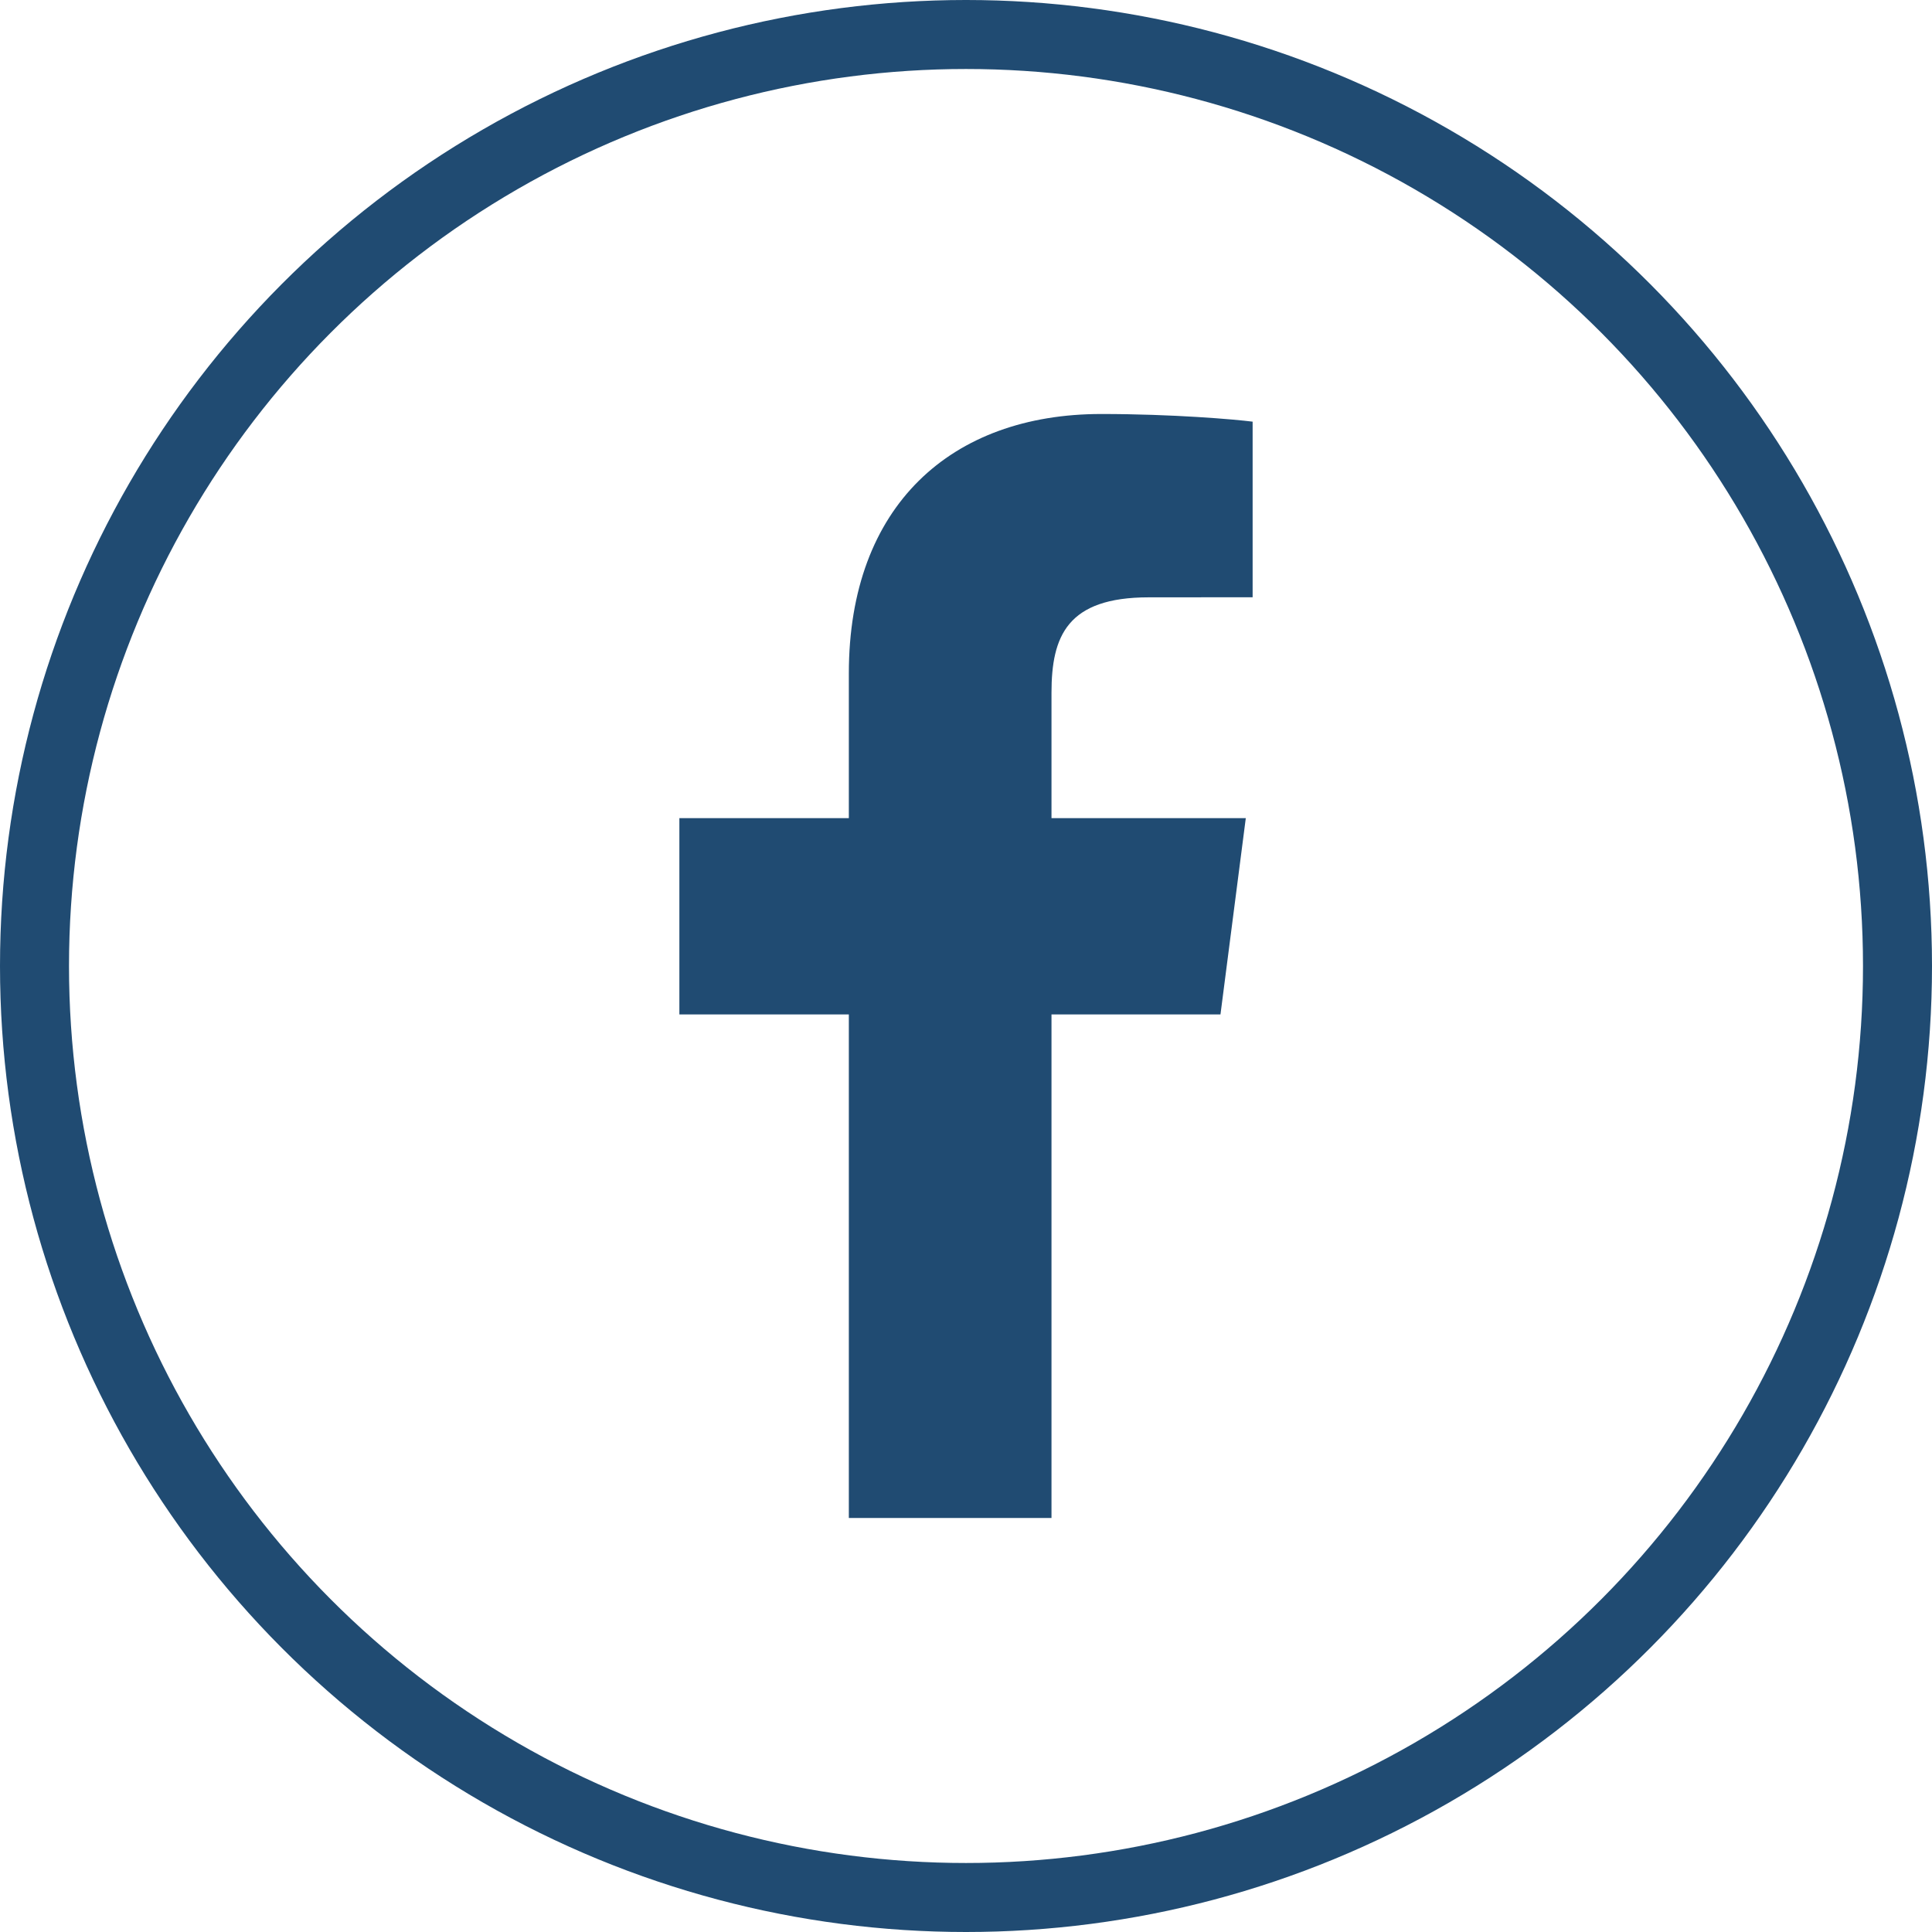
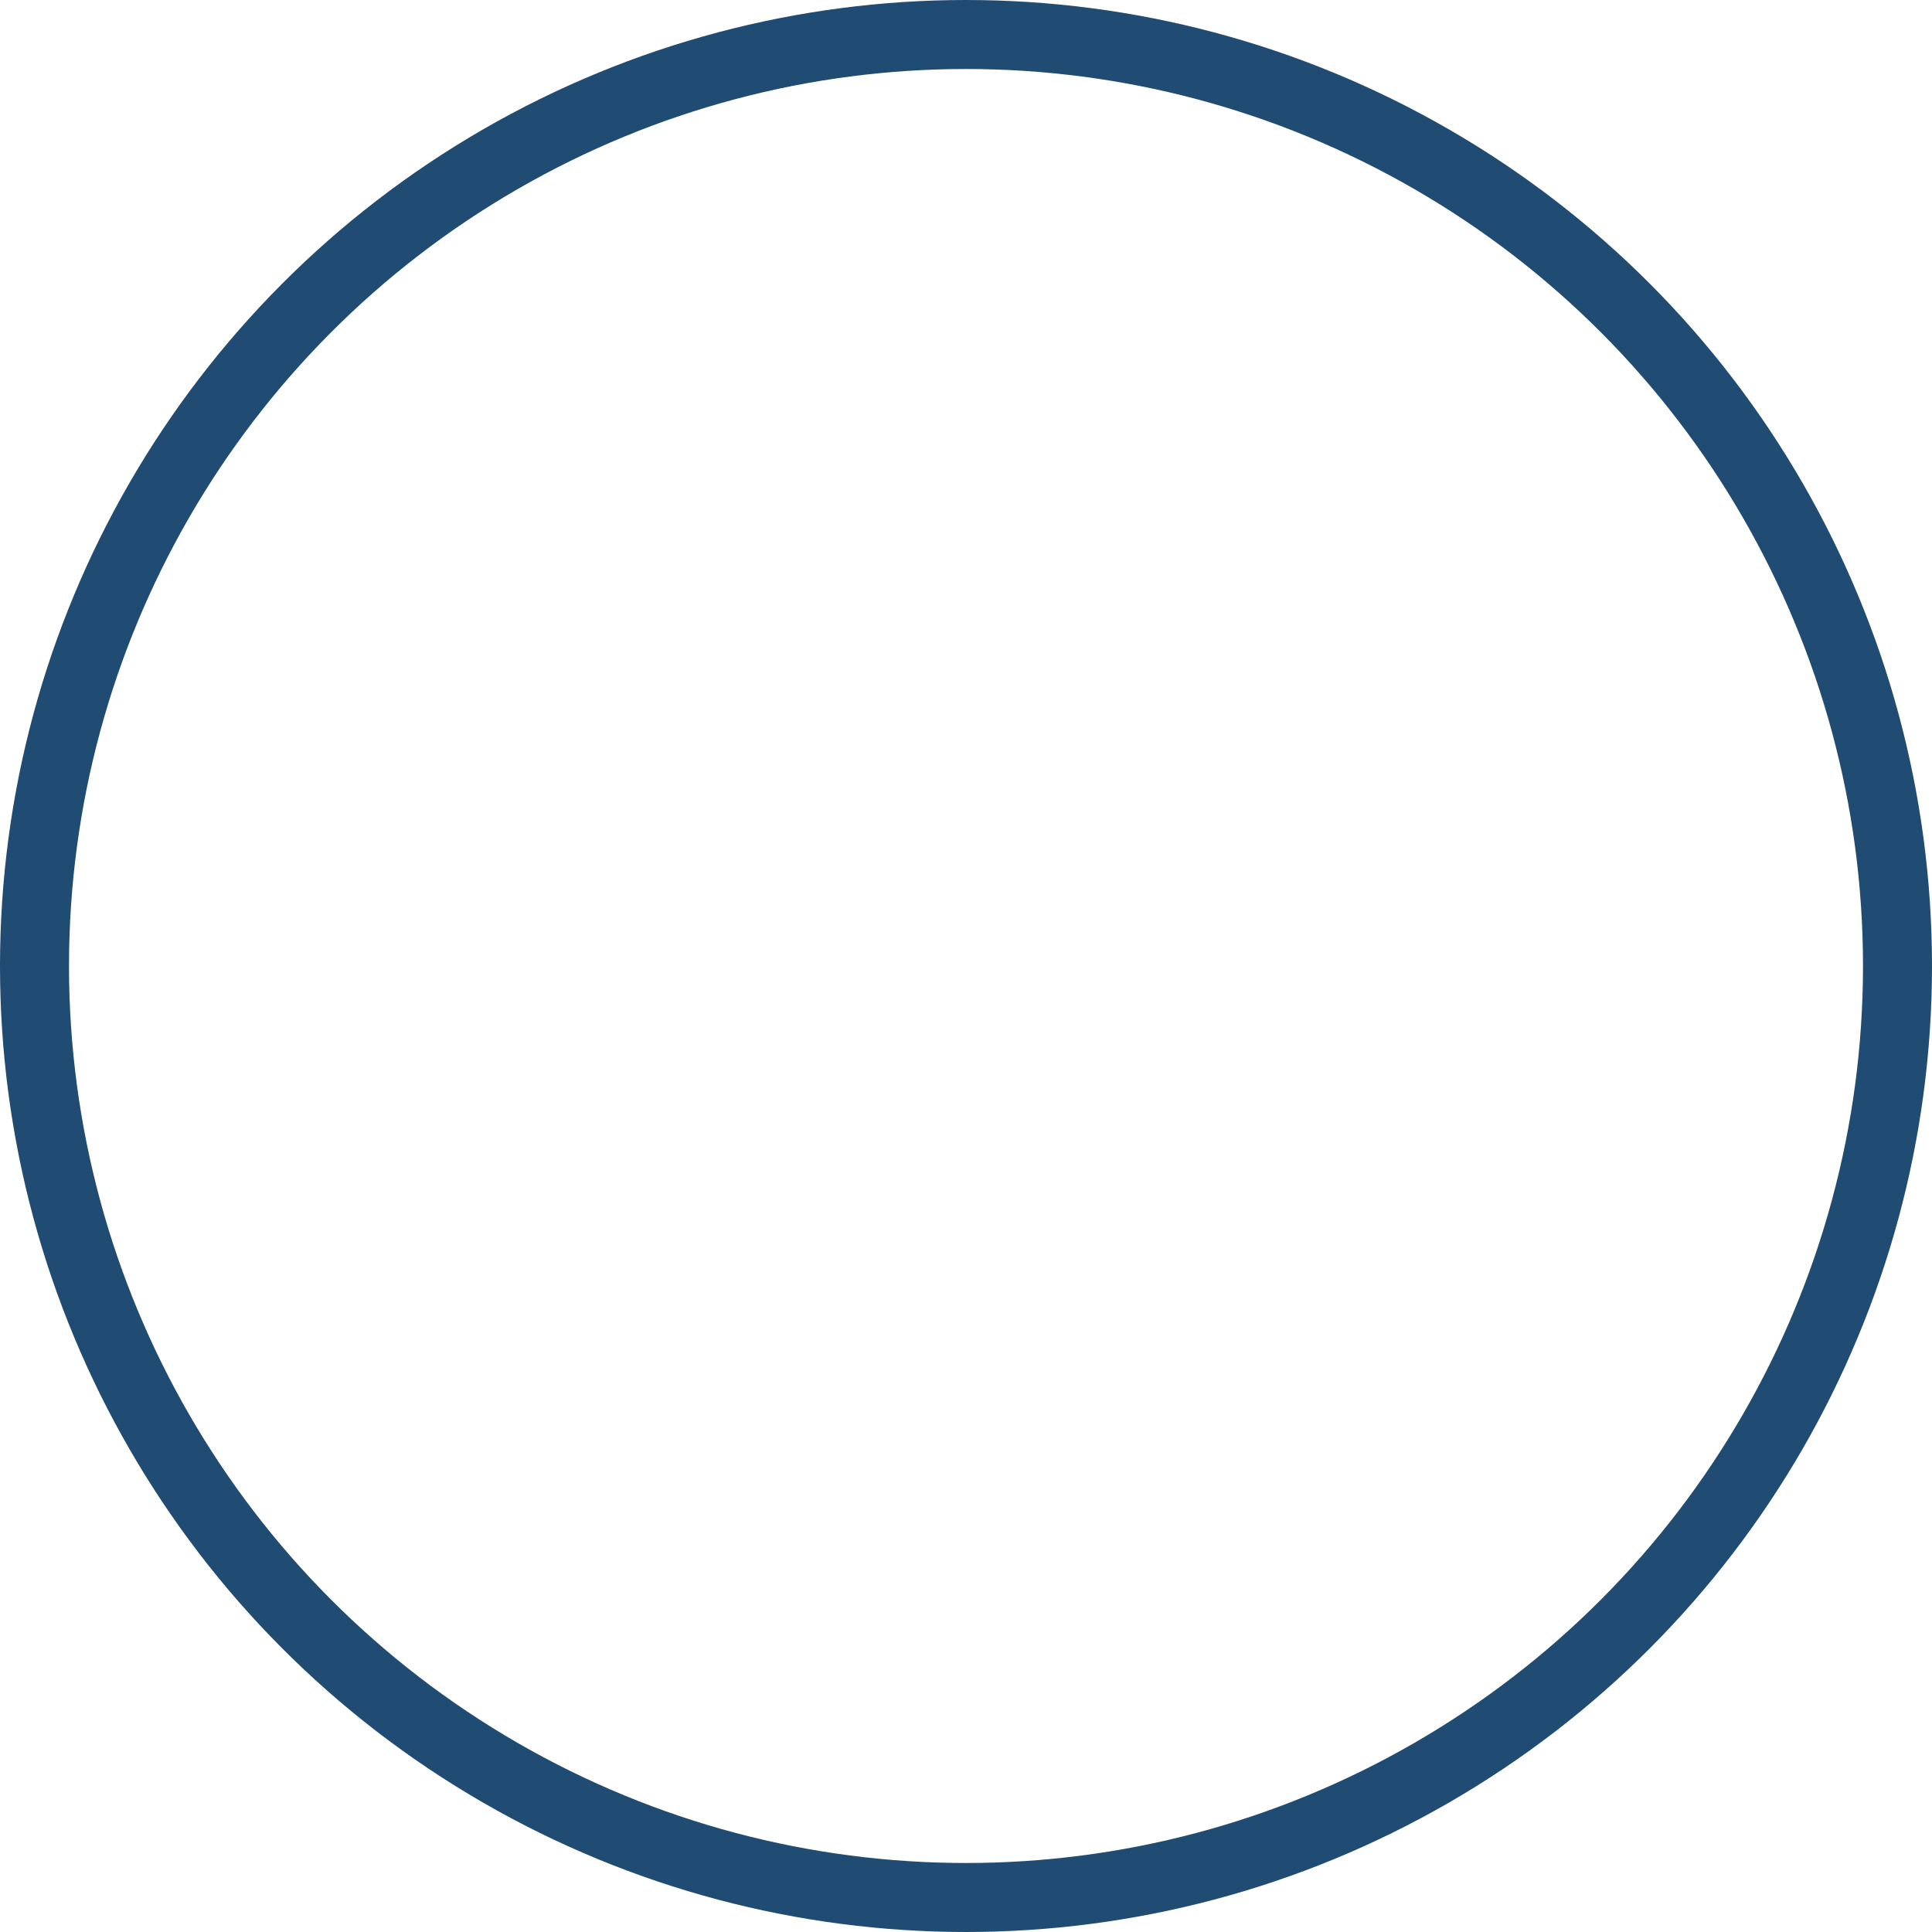
<svg xmlns="http://www.w3.org/2000/svg" width="28" height="28" viewBox="0 0 28 28" fill="none">
  <g clip-path="url(#clip0_972_2174)">
-     <path d="M15.239 22V14.702H17.688L18.055 11.857H15.239V10.041C15.239 9.218 15.467 8.657 16.649 8.657L18.154 8.656V6.111C17.894 6.078 17 6 15.96 6C13.789 6 12.302 7.326 12.302 9.759V11.857H9.846V14.702H12.302V22H15.239Z" fill="#204B72" />
-   </g>
+     </g>
  <circle cx="14" cy="14" r="13.5" stroke="#204B72" />
  <defs>
    <clipPath id="clip0_972_2174">
-       <rect width="16" height="16" fill="white" transform="translate(6 6)" />
-     </clipPath>
+       </clipPath>
  </defs>
</svg>